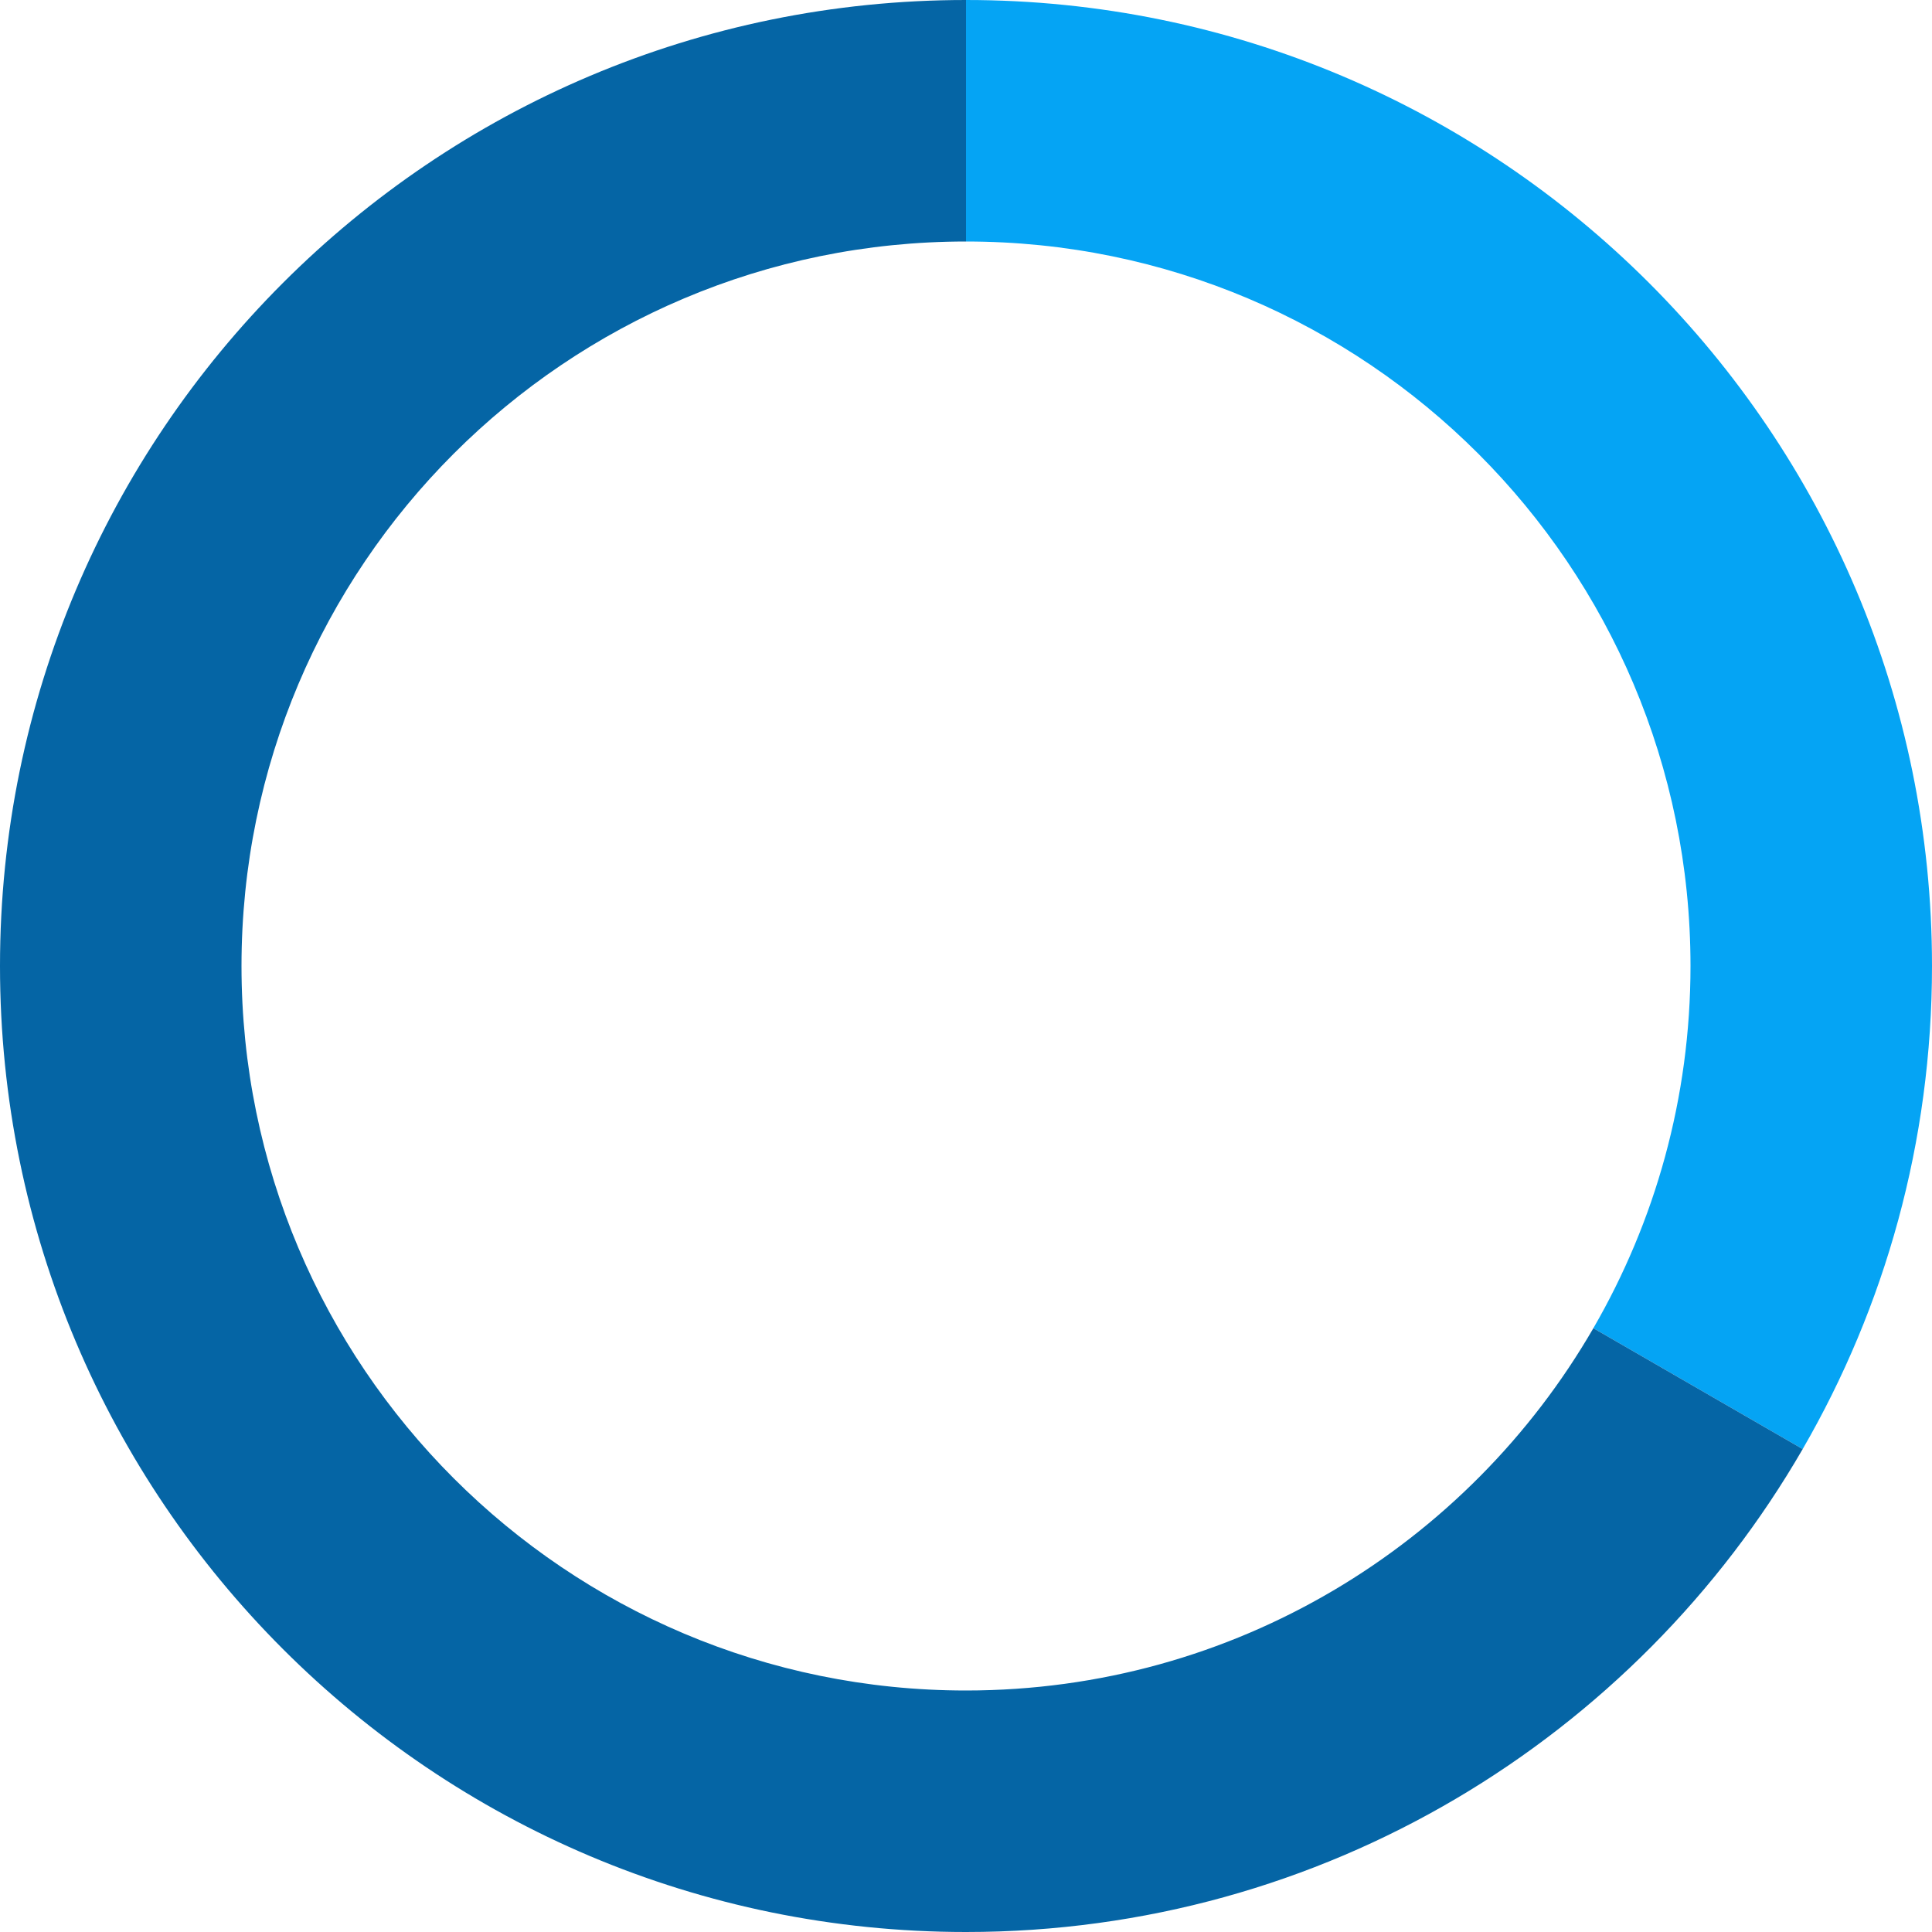
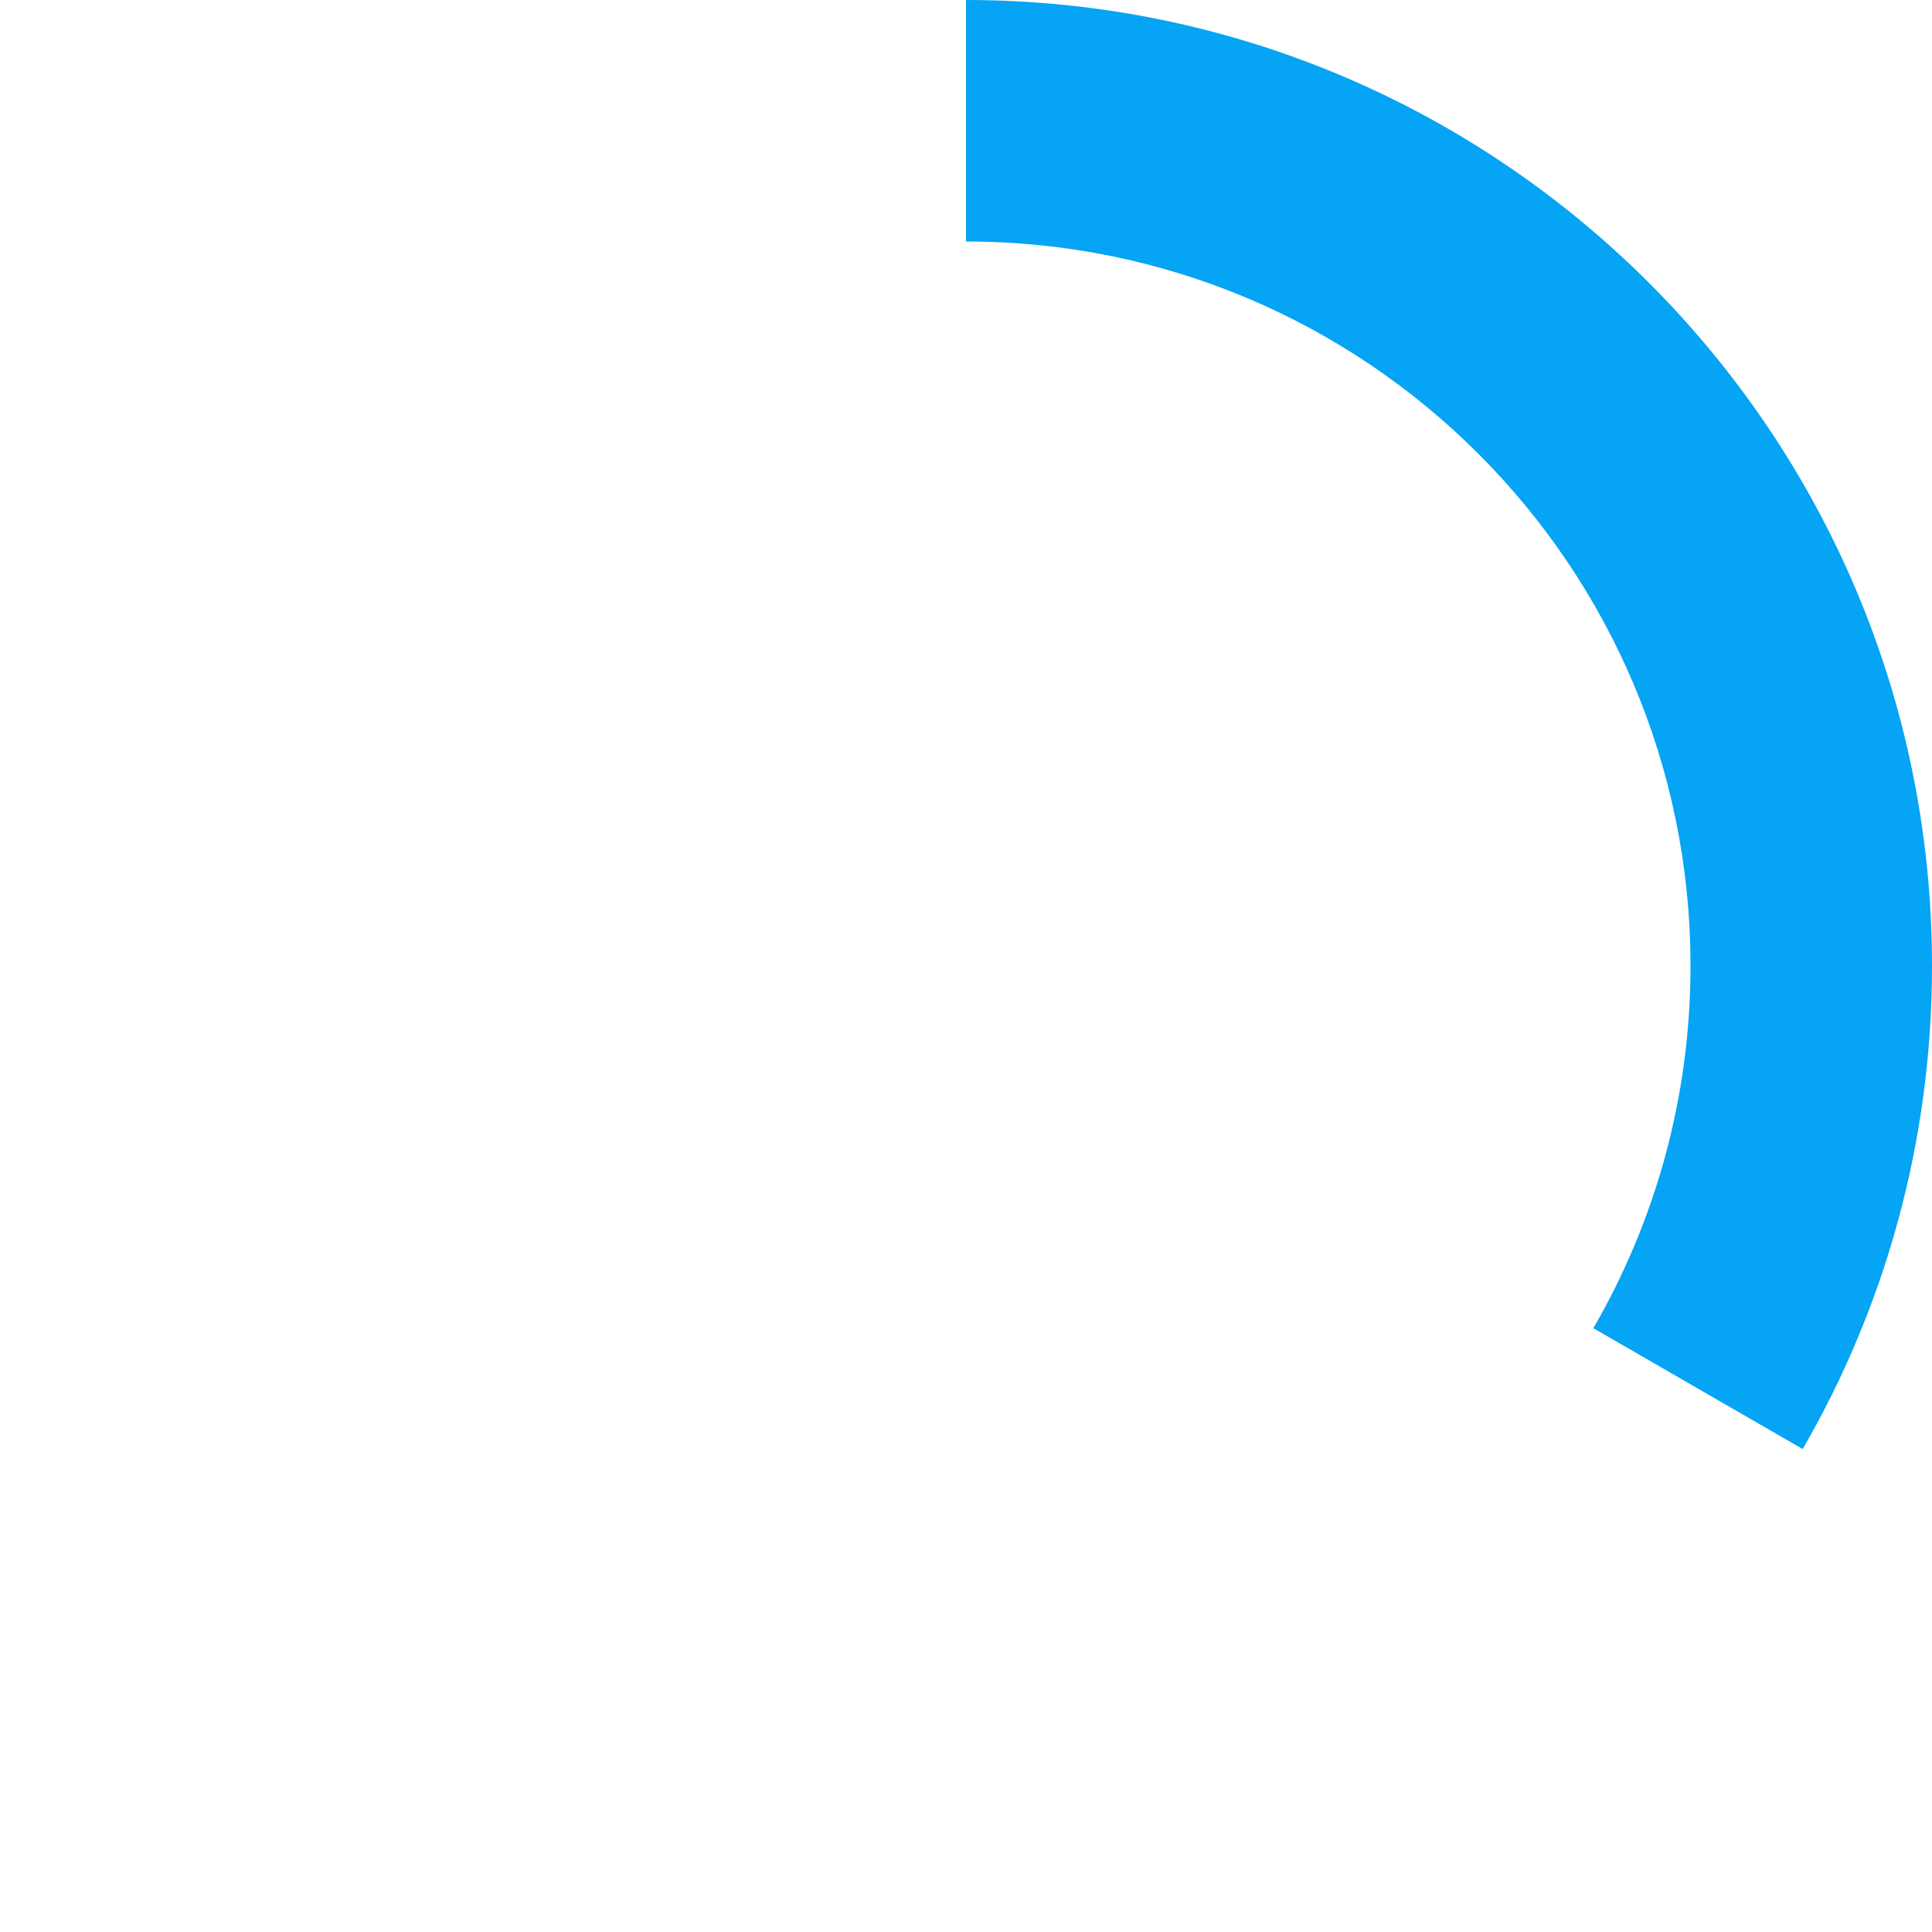
<svg xmlns="http://www.w3.org/2000/svg" version="1.1" id="Layer_1" x="0px" y="0px" width="200px" height="200px" viewBox="0 0 200 200" enable-background="new 0 0 200 200" xml:space="preserve">
  <g>
-     <path fill="#05A4F4" d="M200,100c0,18.218-4.874,35.296-13.386,50.007l-21.67-12.512C171.328,126.463,175,113.664,175,100   c0-41.422-33.578-75-75-75V0C155.229,0,200,44.771,200,100z" />
-     <path fill="#0565A5" d="M25,100c0,41.422,33.578,75,75,75c27.758,0,51.976-15.091,64.944-37.505l21.67,12.512   C169.322,179.893,137.011,200,100,200C44.771,200,0,155.229,0,100S44.771,0,100,0v25C58.578,25,25,58.578,25,100z" />
+     <path fill="#05A4F4" d="M200,100c0,18.218-4.874,35.296-13.386,50.007l-21.67-12.512C171.328,126.463,175,113.664,175,100   c0-41.422-33.578-75-75-75V0C155.229,0,200,44.771,200,100" />
  </g>
</svg>